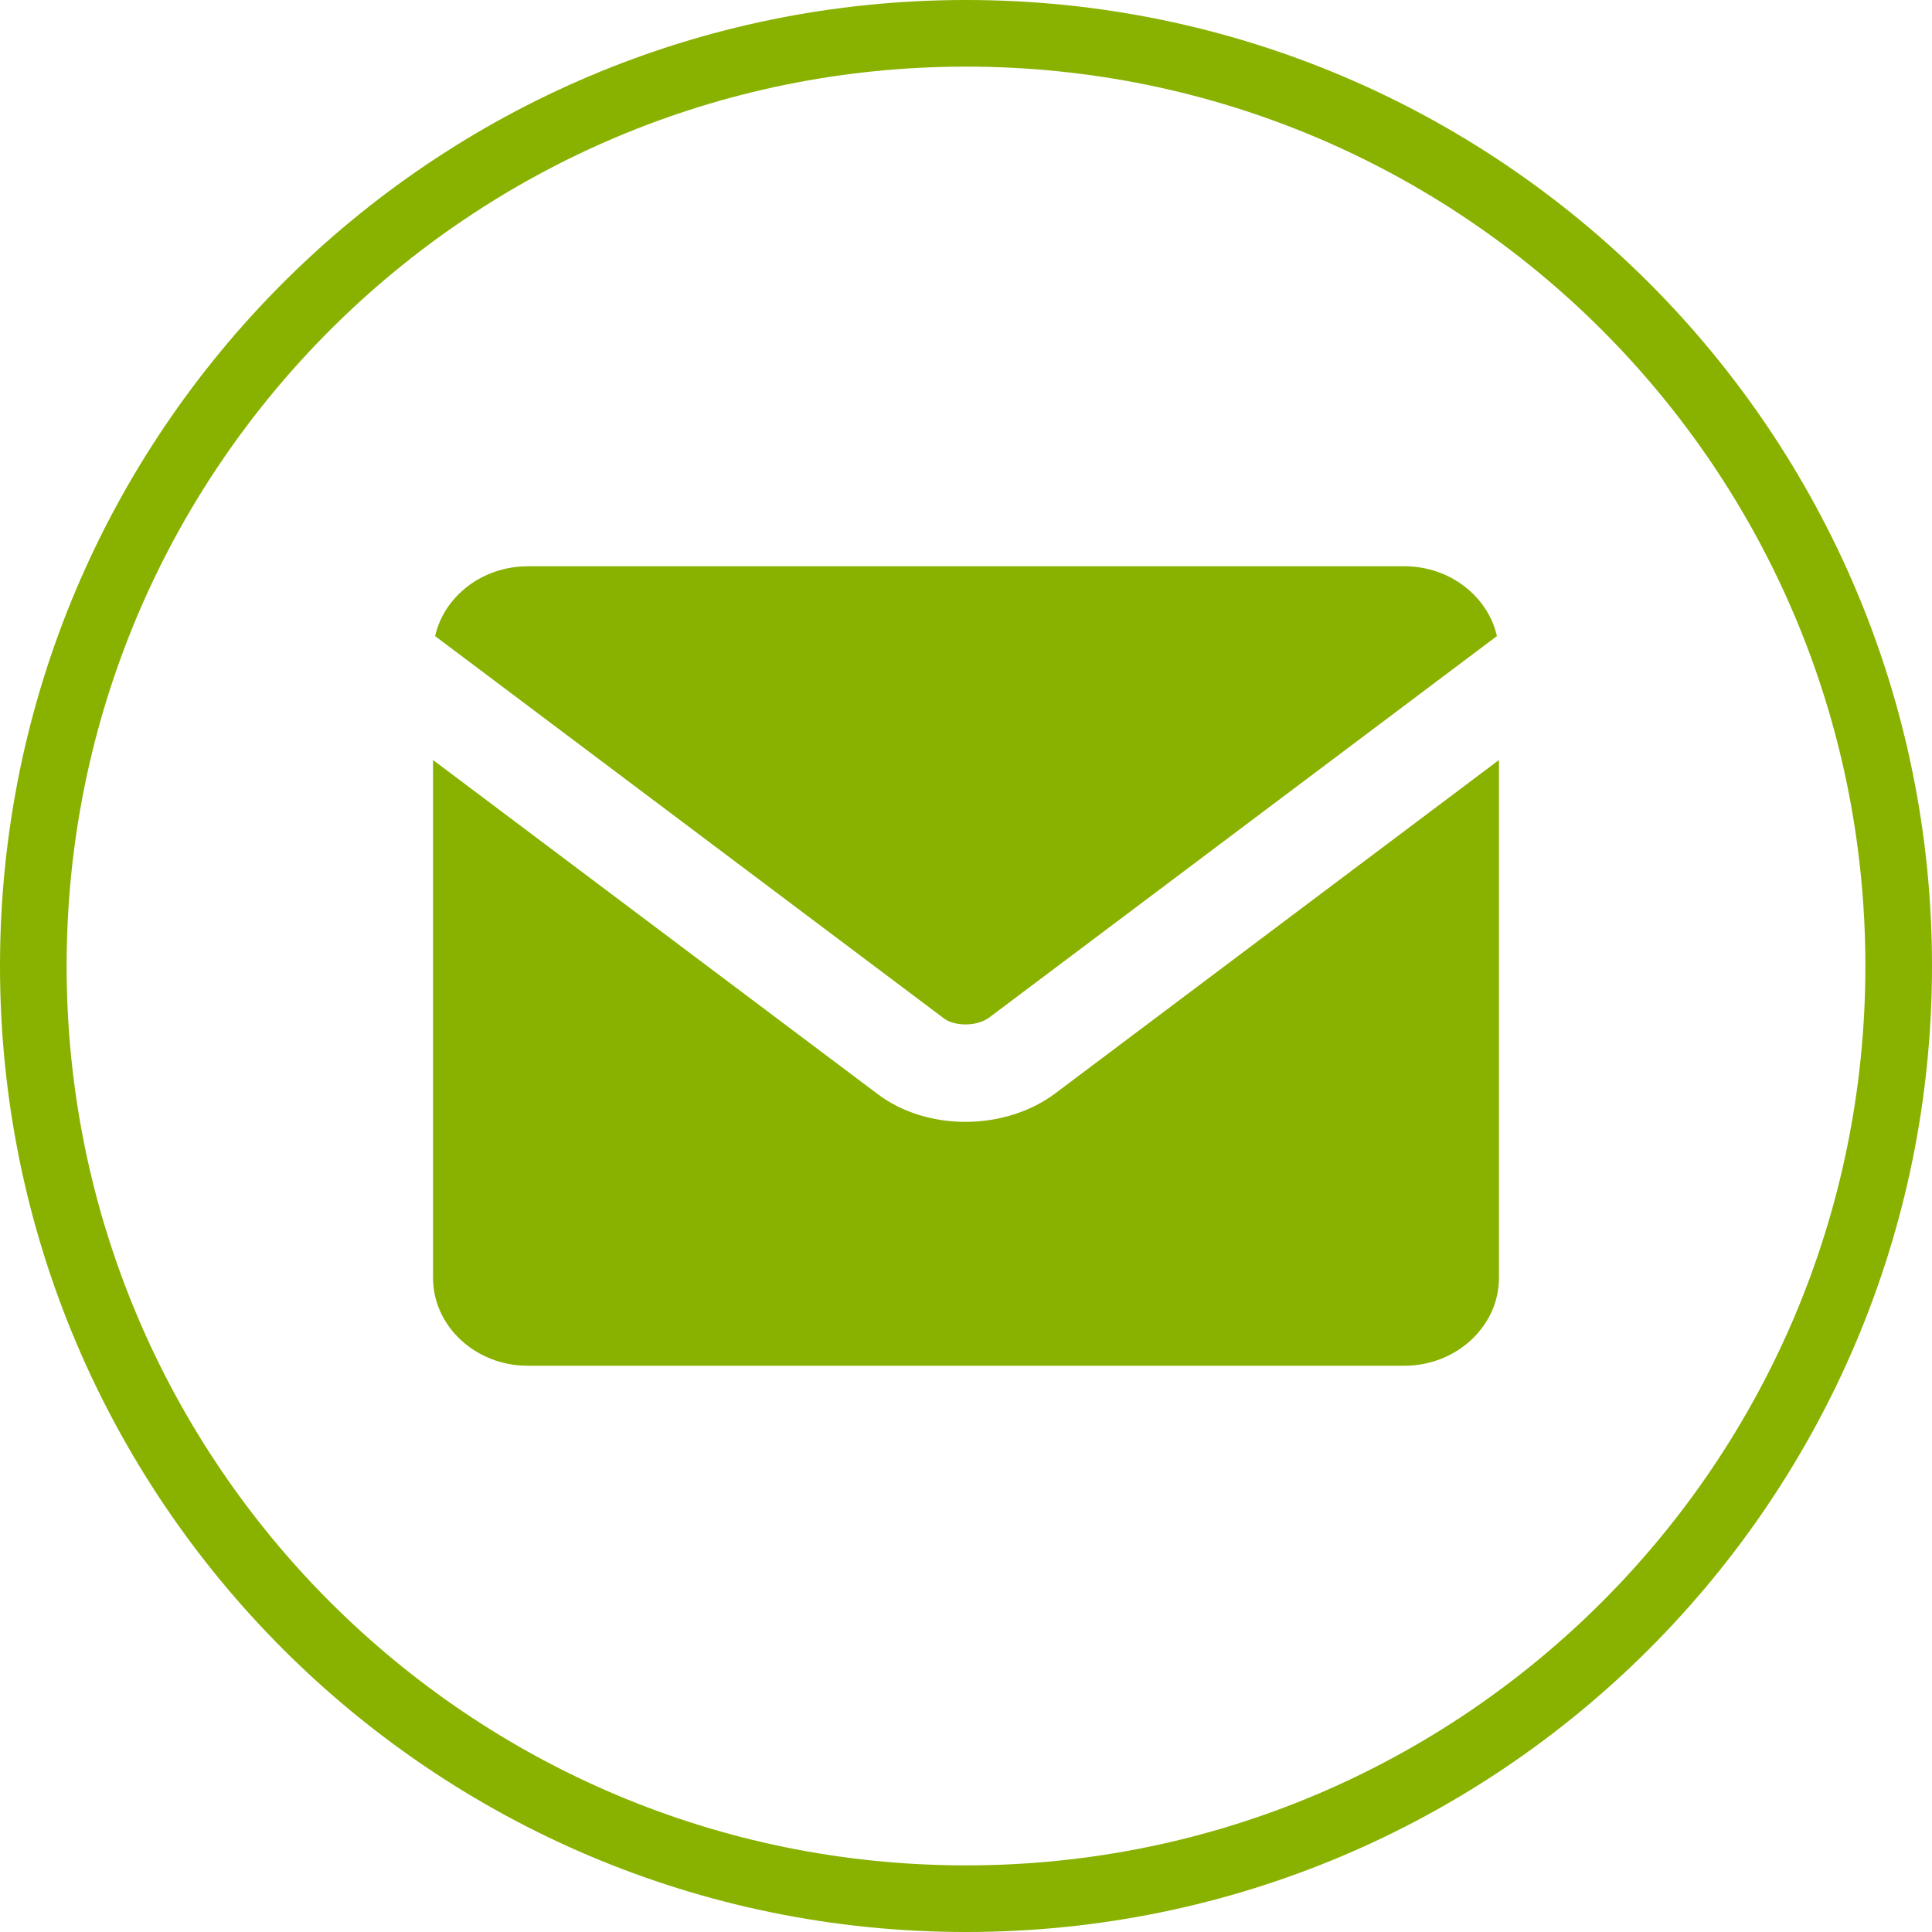
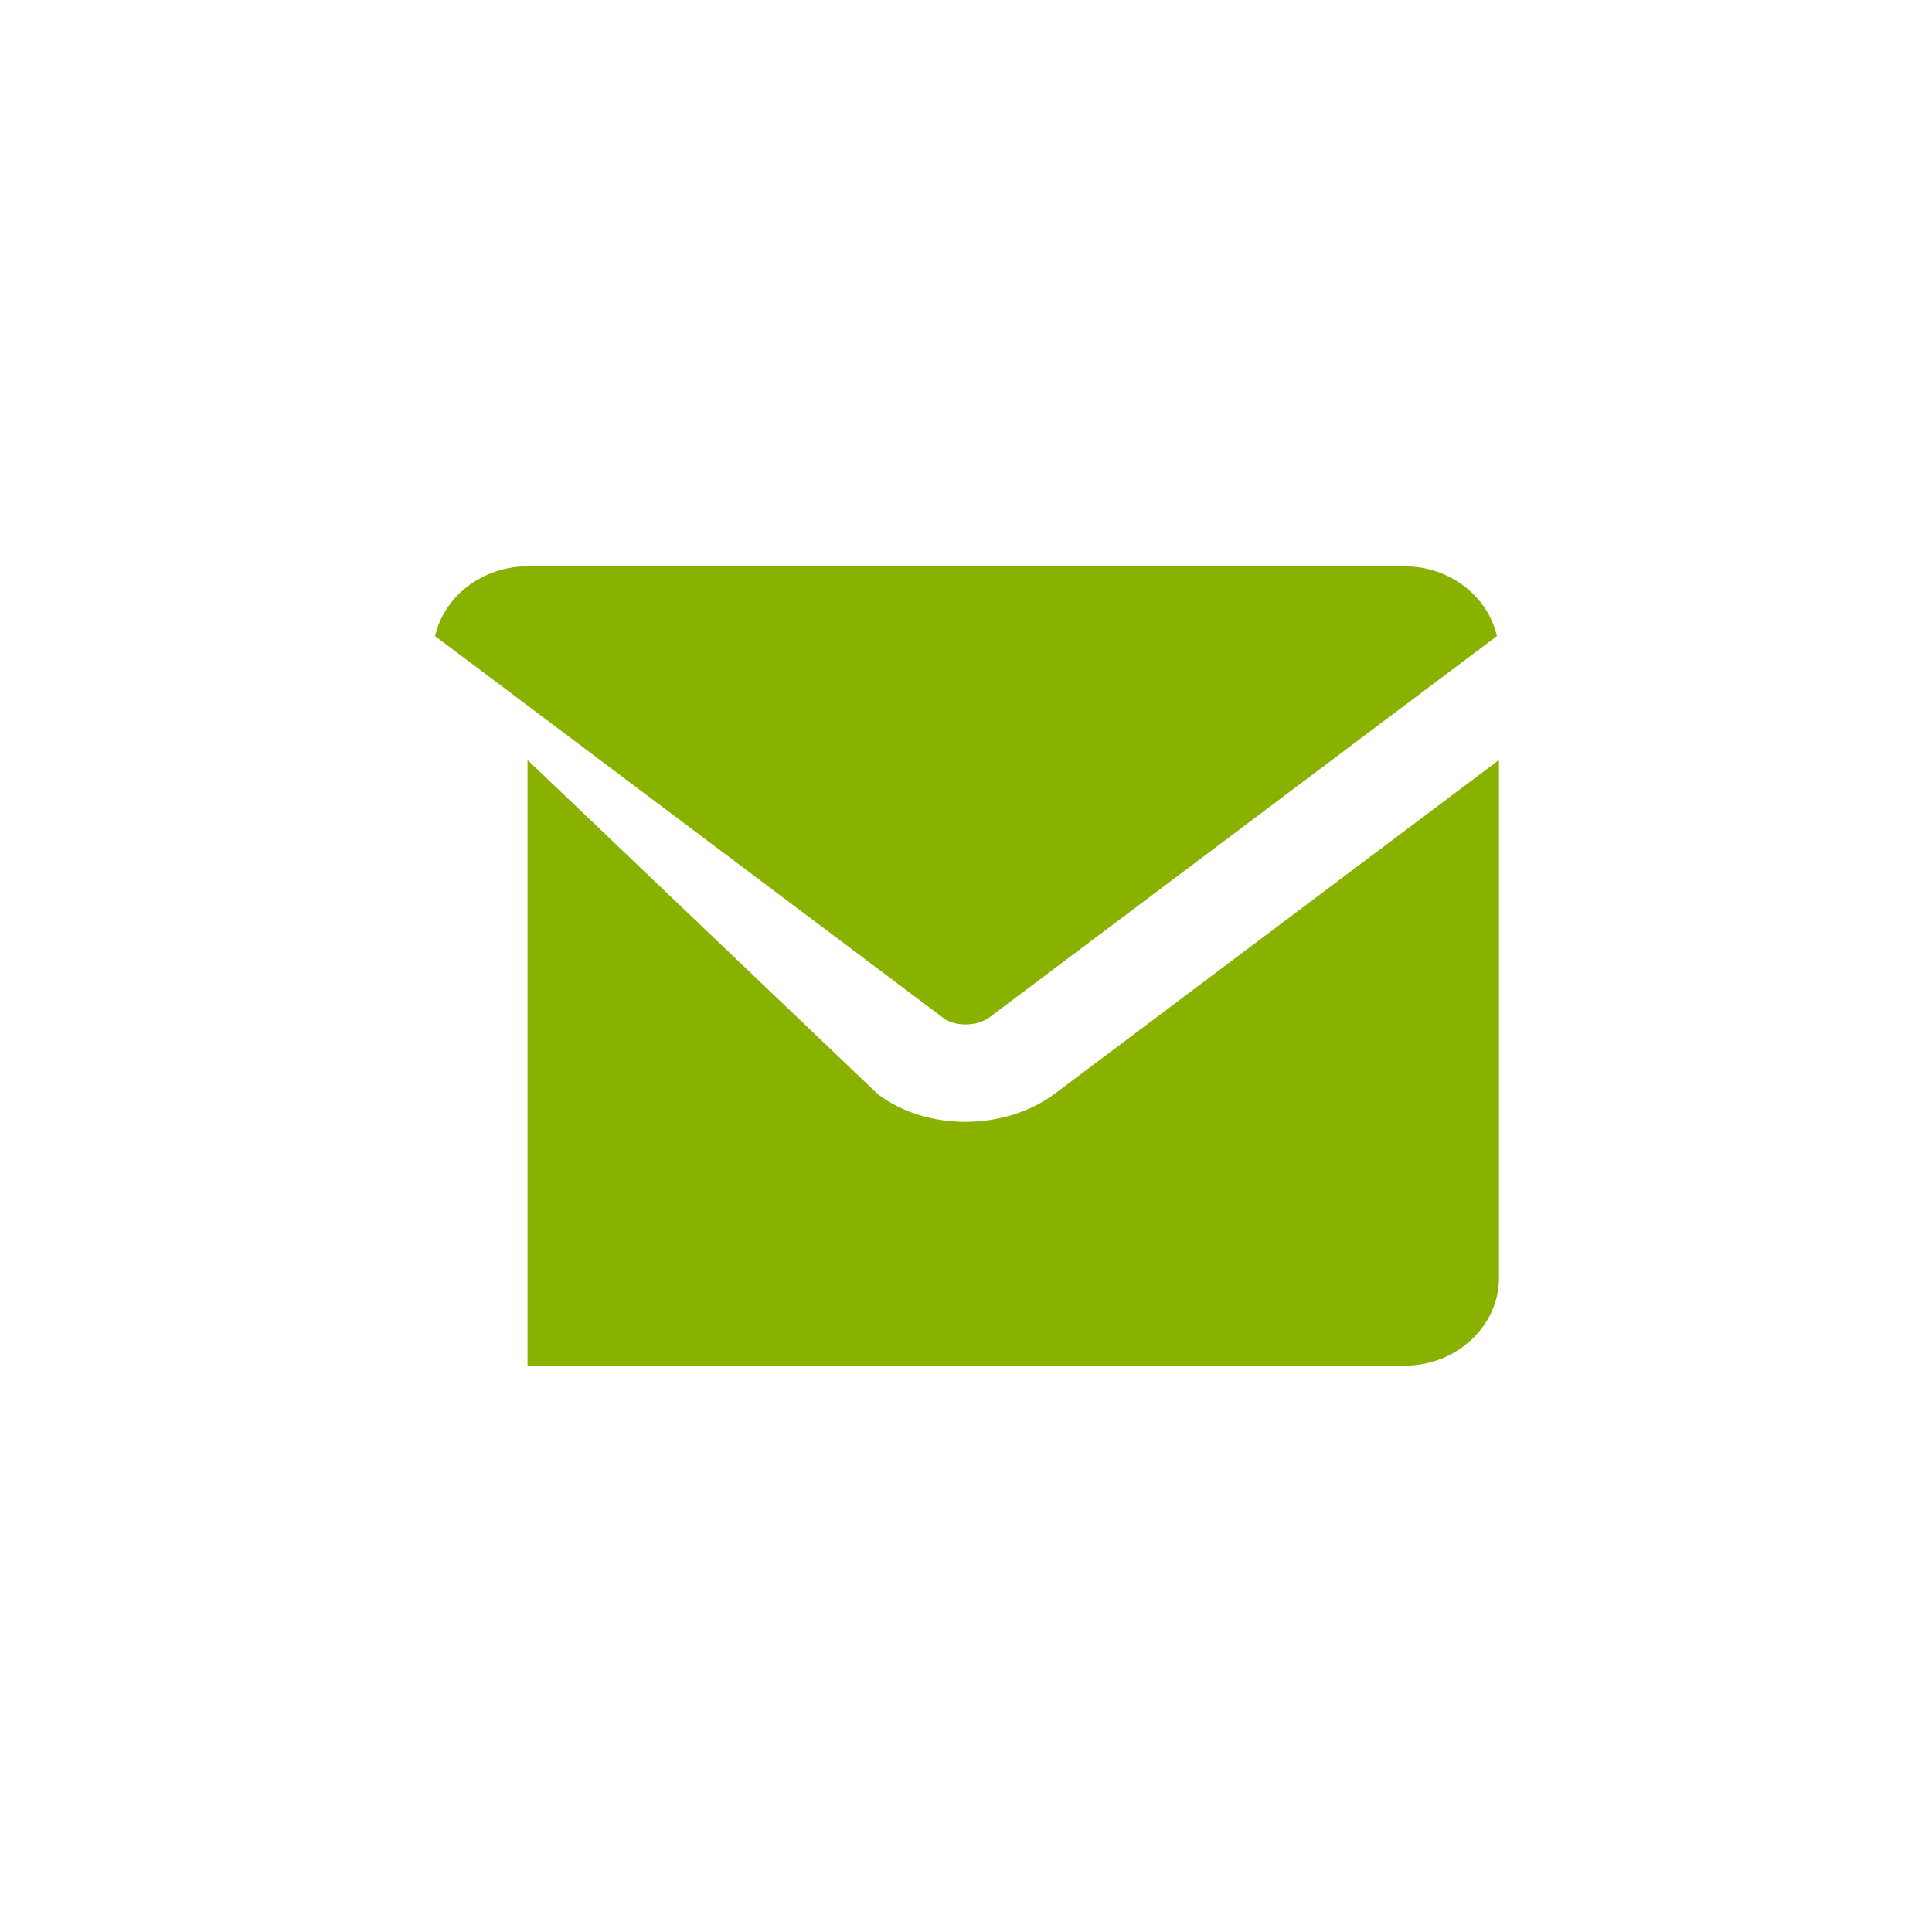
<svg xmlns="http://www.w3.org/2000/svg" width="58" height="58" viewBox="0 0 58 58" fill="none">
-   <path d="M29 1C44.464 1 57 13.536 57 29C57 44.464 44.464 57 29 57C13.536 57 1 44.464 1 29C1 13.536 13.536 1 29 1Z" stroke="#89B100" stroke-width="2" />
-   <path fill-rule="evenodd" clip-rule="evenodd" d="M15.837 17H42.163C43.524 17 44.668 17.902 44.939 19.095L29.702 30.543C29.518 30.681 29.262 30.752 28.999 30.754C28.743 30.756 28.501 30.696 28.336 30.572L13.062 19.096C13.332 17.903 14.477 17.001 15.838 17.001L15.837 17ZM45 22.816V38.364C45 39.813 43.723 41 42.163 41H15.837C14.277 41 13 39.813 13 38.364V22.816L26.36 32.854C27.104 33.413 28.068 33.687 29.023 33.679C29.97 33.671 30.931 33.386 31.677 32.826L45 22.816Z" fill="#89B100" />
+   <path fill-rule="evenodd" clip-rule="evenodd" d="M15.837 17H42.163C43.524 17 44.668 17.902 44.939 19.095L29.702 30.543C29.518 30.681 29.262 30.752 28.999 30.754C28.743 30.756 28.501 30.696 28.336 30.572L13.062 19.096C13.332 17.903 14.477 17.001 15.838 17.001L15.837 17ZM45 22.816V38.364C45 39.813 43.723 41 42.163 41H15.837V22.816L26.36 32.854C27.104 33.413 28.068 33.687 29.023 33.679C29.97 33.671 30.931 33.386 31.677 32.826L45 22.816Z" fill="#89B100" />
</svg>